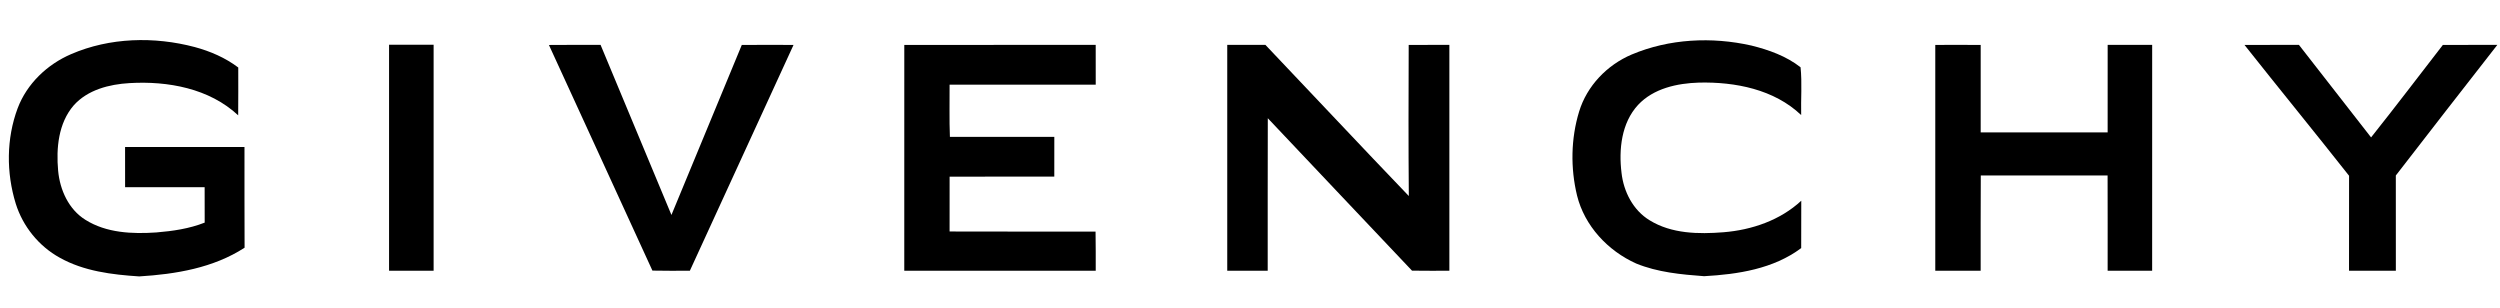
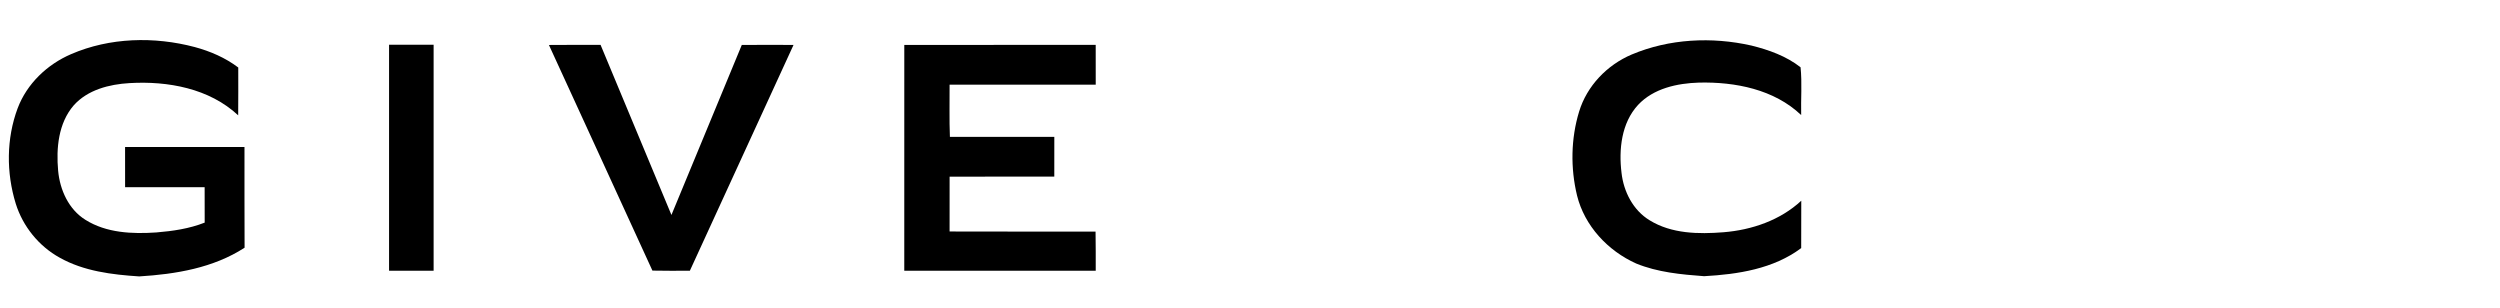
<svg xmlns="http://www.w3.org/2000/svg" width="1024pt" height="126pt" viewBox="0 0 1024 126" version="1.1">
  <g id="#000000ff">
    <path fill="#000000" opacity="1.00" d=" M 29.14 22.17 C 45.00 15.32 63.17 14.89 79.76 19.27 C 86.13 20.99 92.30 23.65 97.59 27.65 C 97.59 34.18 97.63 40.71 97.56 47.24 C 85.73 36.18 68.72 33.12 53.05 34.04 C 44.79 34.52 35.92 36.75 30.20 43.15 C 23.90 50.43 22.98 60.70 23.81 69.91 C 24.53 77.76 28.10 85.76 34.99 90.04 C 43.56 95.44 54.19 95.88 64.02 95.21 C 70.75 94.66 77.53 93.67 83.84 91.18 C 83.83 86.35 83.85 81.52 83.82 76.69 C 72.96 76.68 62.10 76.69 51.24 76.68 C 51.23 71.19 51.23 65.70 51.23 60.21 C 67.53 60.21 83.84 60.20 100.14 60.21 C 100.17 73.96 100.10 87.71 100.18 101.46 C 87.43 109.75 71.95 112.31 57.03 113.22 C 45.88 112.49 34.35 111.10 24.45 105.54 C 15.90 100.83 9.36 92.73 6.45 83.41 C 2.55 70.76 2.58 56.79 7.23 44.34 C 11.02 34.28 19.35 26.37 29.14 22.17 Z" />
    <path fill="#000000" opacity="1.00" d=" M 668.32 22.34 C 683.70 15.85 701.15 15.00 717.35 18.65 C 724.49 20.42 731.66 22.97 737.51 27.56 C 738.17 34.01 737.60 40.62 737.76 47.13 C 726.69 36.58 710.74 33.50 695.92 33.83 C 686.98 34.11 677.30 36.18 670.95 42.97 C 664.12 50.36 663.00 61.23 664.18 70.81 C 665.03 78.51 668.93 86.13 675.69 90.23 C 684.67 95.77 695.74 95.94 705.95 95.13 C 717.54 94.20 729.17 90.23 737.80 82.22 C 737.76 88.68 737.80 95.15 737.77 101.62 C 726.40 110.14 711.83 112.37 698.00 113.13 C 688.58 112.43 678.97 111.54 670.16 107.93 C 658.58 102.74 649.03 92.53 645.95 80.06 C 643.24 68.83 643.43 56.79 646.80 45.72 C 650.00 35.18 658.26 26.61 668.32 22.34 Z" />
    <path fill="#000000" opacity="1.00" d=" M 159.36 18.32 C 165.44 18.31 171.53 18.32 177.61 18.31 C 177.60 49.17 177.60 80.04 177.61 110.90 C 171.53 110.91 165.44 110.91 159.36 110.90 C 159.36 80.04 159.35 49.18 159.36 18.32 Z" />
    <path fill="#000000" opacity="1.00" d=" M 224.84 18.42 C 231.89 18.35 238.94 18.39 246.00 18.39 C 255.67 41.61 265.32 64.84 275.02 88.05 C 284.63 64.84 294.26 41.63 303.84 18.41 C 310.91 18.36 317.97 18.38 325.03 18.40 C 310.90 49.24 296.71 80.05 282.57 110.89 C 277.46 110.90 272.34 110.96 267.23 110.84 C 253.16 80.01 238.94 49.24 224.84 18.42 Z" />
    <path fill="#000000" opacity="1.00" d=" M 370.40 18.40 C 396.53 18.36 422.67 18.40 448.80 18.38 C 448.81 23.82 448.80 29.25 448.81 34.68 C 428.86 34.67 408.90 34.66 388.95 34.69 C 389.00 41.82 388.79 48.95 389.08 56.07 C 403.34 56.07 417.59 56.07 431.85 56.07 C 431.84 61.49 431.85 66.91 431.84 72.34 C 417.54 72.37 403.25 72.30 388.96 72.37 C 388.93 79.85 388.94 87.34 388.95 94.82 C 408.88 94.90 428.81 94.83 448.74 94.86 C 448.86 100.20 448.78 105.55 448.81 110.90 C 422.67 110.90 396.53 110.91 370.39 110.90 C 370.40 80.07 370.37 49.23 370.40 18.40 Z" />
-     <path fill="#000000" opacity="1.00" d=" M 577.00 18.40 C 582.55 18.37 588.11 18.39 593.66 18.38 C 593.66 49.22 593.66 80.06 593.66 110.90 C 588.56 110.89 583.46 110.95 578.36 110.86 C 558.71 90.01 538.92 69.29 519.29 48.42 C 519.21 69.24 519.28 90.07 519.25 110.89 C 513.73 110.92 508.20 110.90 502.68 110.90 C 502.68 80.07 502.67 49.23 502.68 18.39 C 507.89 18.38 513.10 18.39 518.31 18.38 C 537.92 38.99 557.35 59.77 577.05 80.29 C 576.87 59.67 576.93 39.03 577.00 18.40 Z" />
-     <path fill="#000000" opacity="1.00" d=" M 792.69 18.40 C 798.88 18.38 805.09 18.36 811.29 18.41 C 811.28 30.35 811.28 42.30 811.29 54.24 C 828.62 54.25 845.95 54.25 863.29 54.24 C 863.31 42.29 863.28 30.34 863.30 18.39 C 869.37 18.38 875.45 18.39 881.53 18.38 C 881.50 49.22 881.52 80.06 881.52 110.90 C 875.44 110.91 869.37 110.91 863.29 110.90 C 863.28 97.89 863.33 84.88 863.27 71.87 C 845.95 71.86 828.64 71.87 811.33 71.87 C 811.23 84.88 811.31 97.88 811.28 110.89 C 805.08 110.92 798.88 110.91 792.69 110.90 C 792.68 80.06 792.69 49.23 792.69 18.40 Z" />
-     <path fill="#000000" opacity="1.00" d=" M 919.34 18.40 C 926.77 18.37 934.20 18.40 941.64 18.38 C 951.51 31.00 961.32 43.65 971.19 56.28 C 981.15 43.78 990.81 31.04 1000.60 18.40 C 1008.04 18.36 1015.47 18.40 1022.91 18.38 C 1008.98 36.16 995.16 54.03 981.33 71.88 C 981.35 84.89 981.34 97.90 981.34 110.90 C 974.94 110.91 968.55 110.91 962.16 110.90 C 962.17 97.93 962.14 84.96 962.18 71.99 C 948.02 54.03 933.53 36.33 919.34 18.40 Z" />
  </g>
</svg>